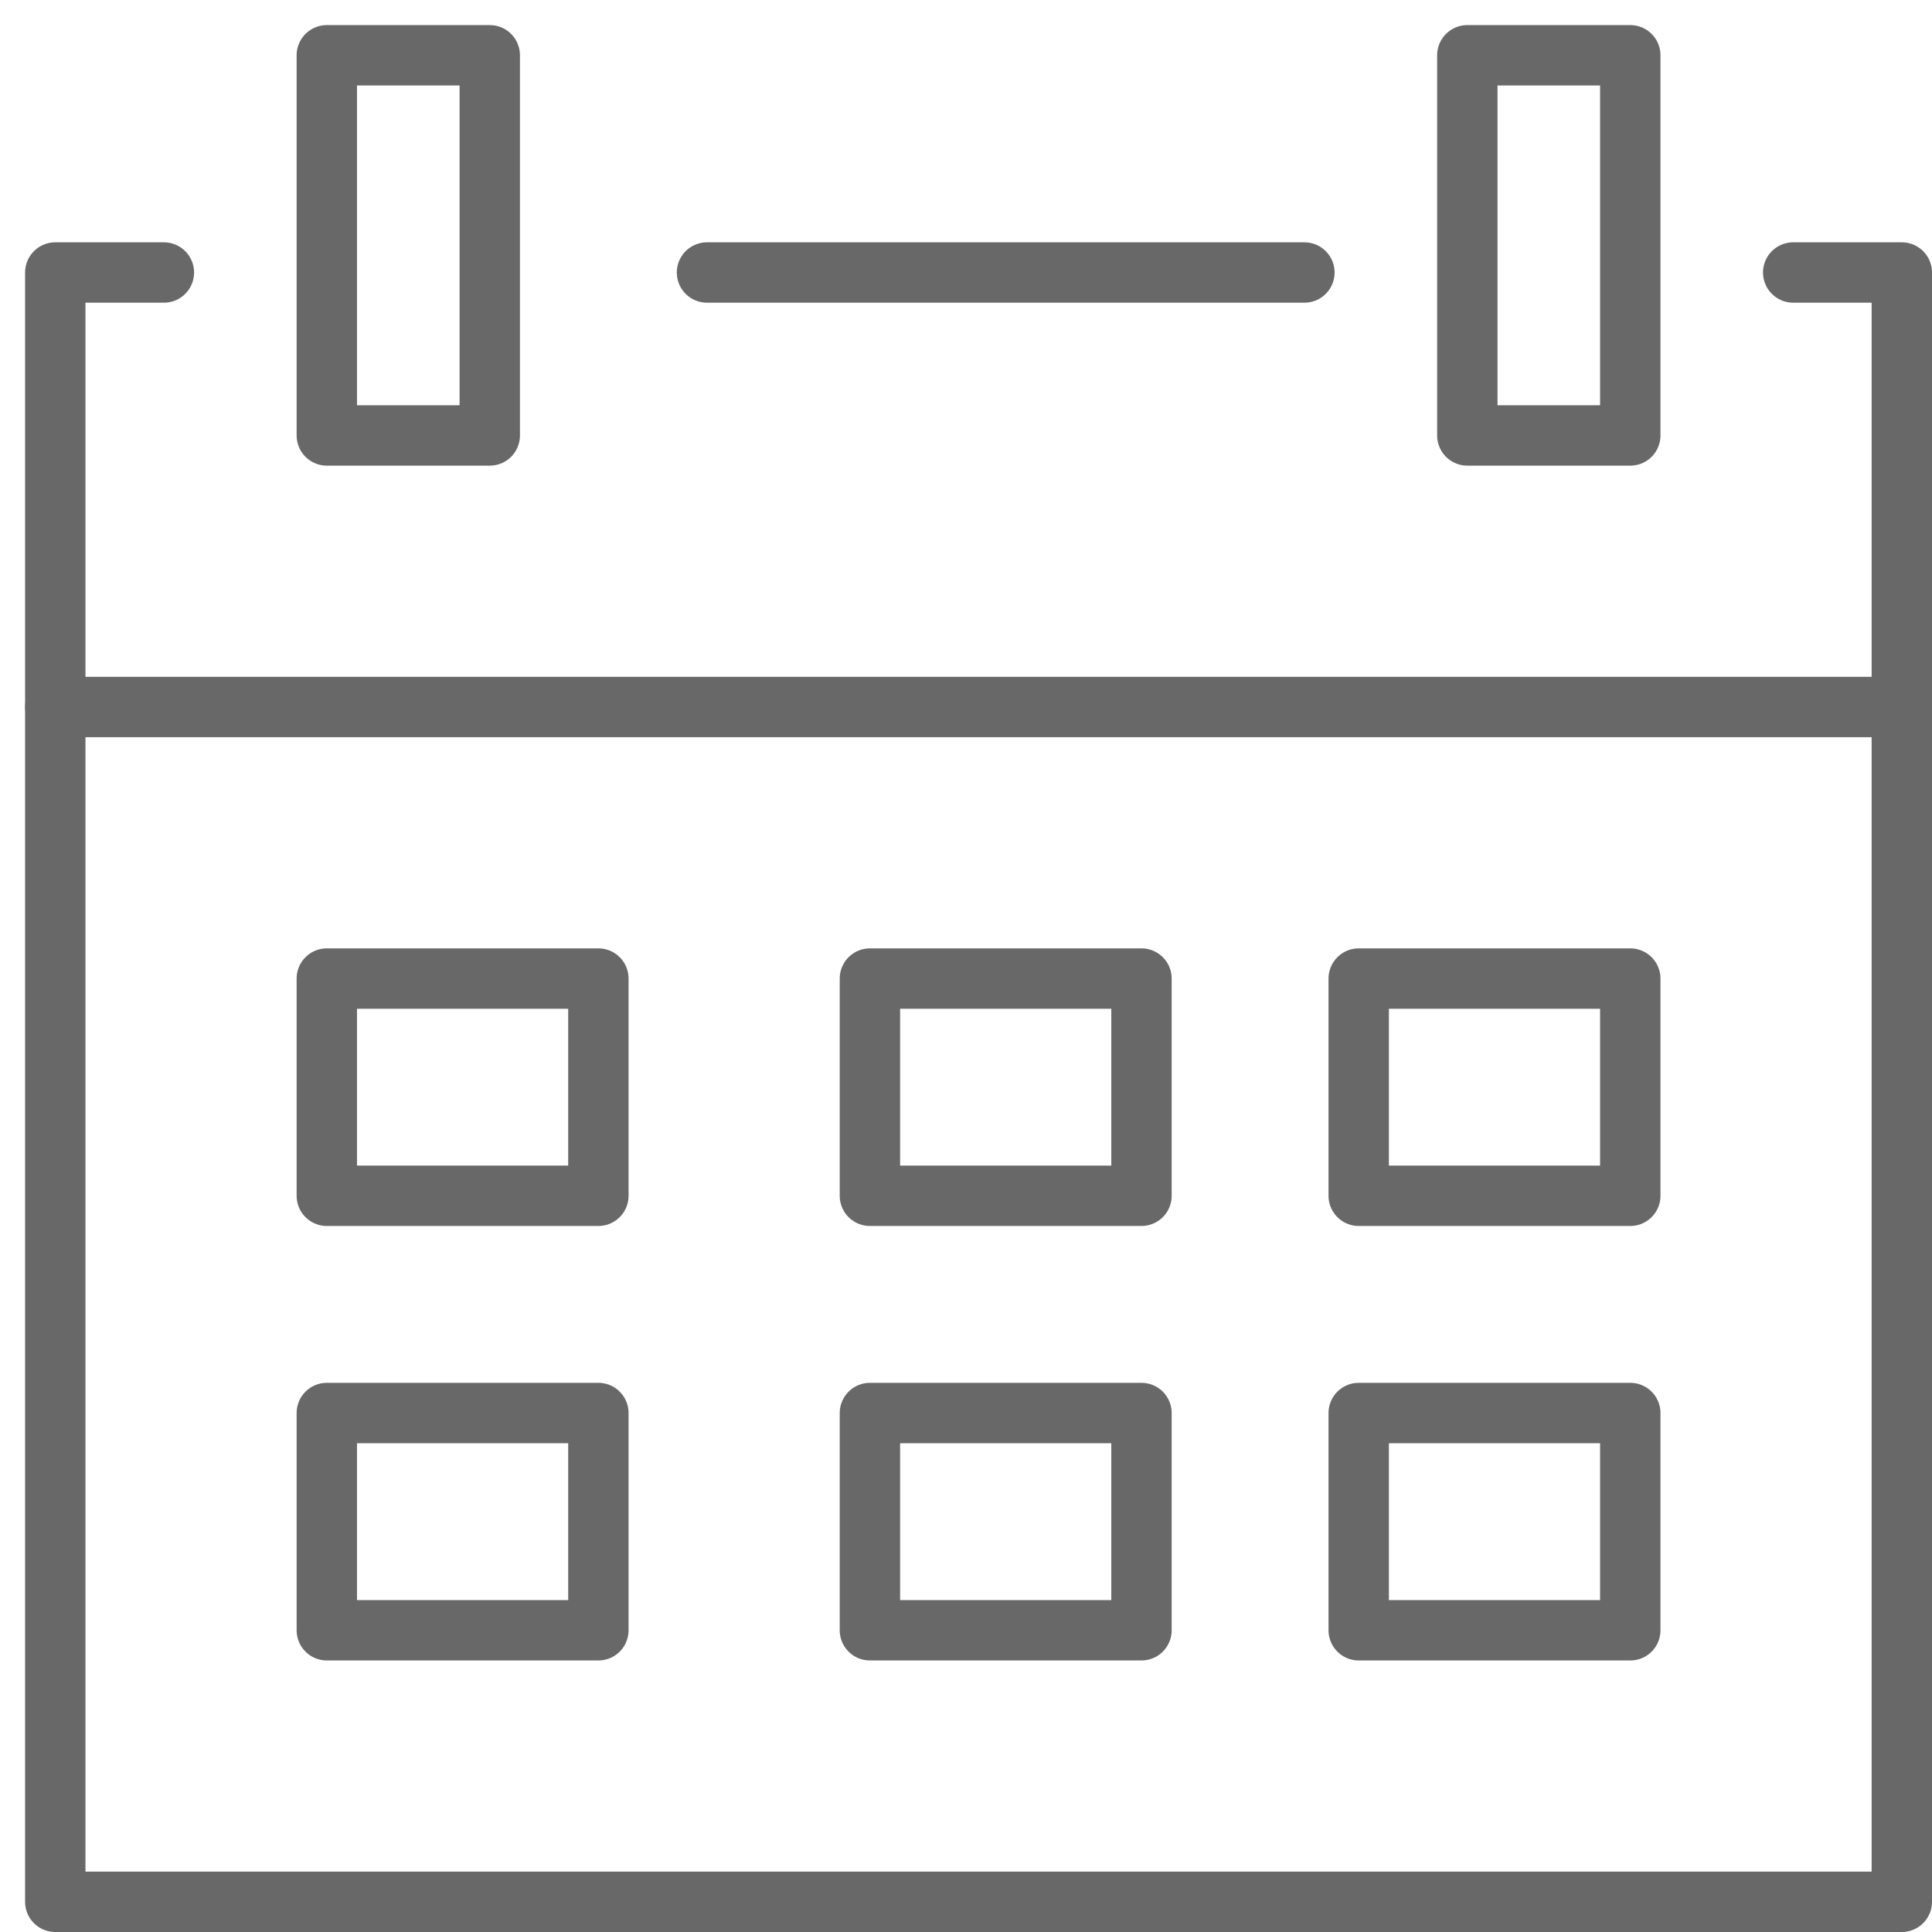
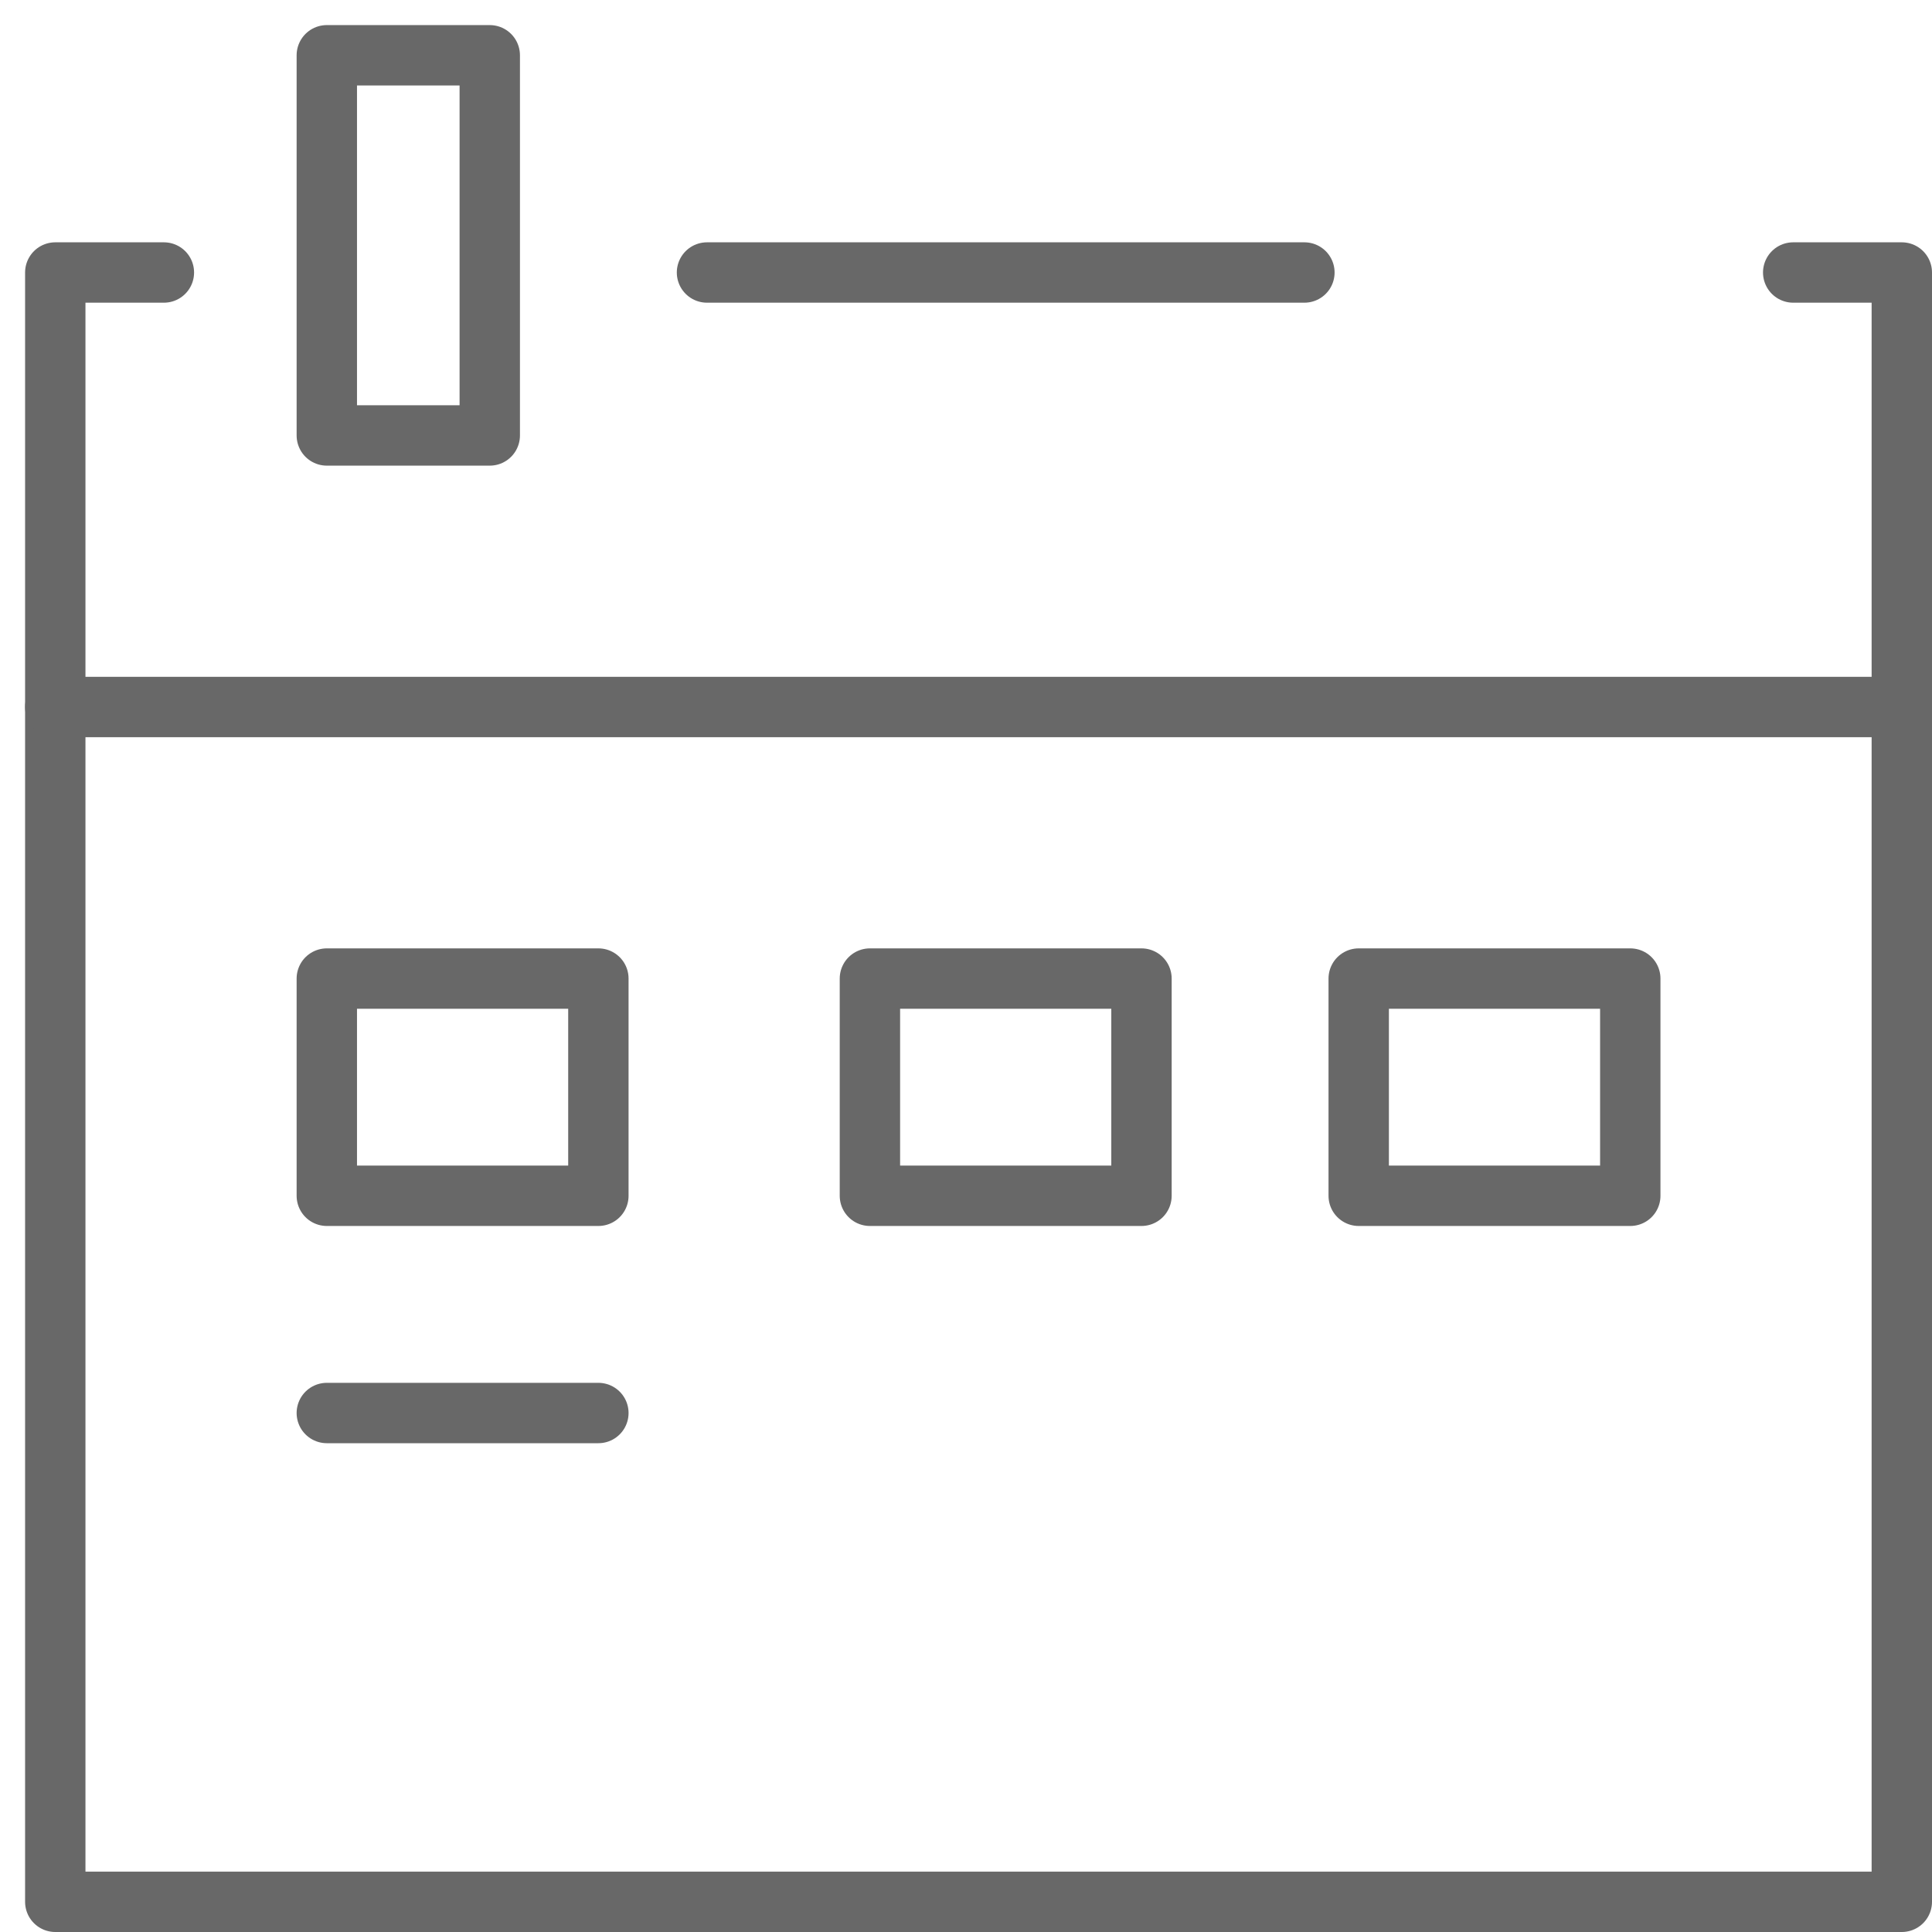
<svg xmlns="http://www.w3.org/2000/svg" width="64" height="64" viewBox="0 0 64 64" fill="none">
  <path d="M23.42 9.027H43.21" stroke="#686868" stroke-width="2" stroke-linecap="round" stroke-linejoin="round" />
  <path d="M59.402 9.027H63V63H1.831V9.027H5.429" stroke="#686868" stroke-width="2" stroke-linecap="round" stroke-linejoin="round" />
  <path d="M16.224 1.831H10.826V14.425H16.224V1.831Z" stroke="#686868" stroke-width="2" stroke-linecap="round" stroke-linejoin="round" />
-   <path d="M54.005 1.831H48.607V14.425H54.005V1.831Z" stroke="#686868" stroke-width="2" stroke-linecap="round" stroke-linejoin="round" />
  <path d="M63 23.42H1.831" stroke="#686868" stroke-width="2" stroke-linecap="round" stroke-linejoin="round" />
  <path d="M19.822 32.416H10.826V39.612H19.822V32.416Z" stroke="#686868" stroke-width="2" stroke-linecap="round" stroke-linejoin="round" />
  <path d="M37.813 32.416H28.817V39.612H37.813V32.416Z" stroke="#686868" stroke-width="2" stroke-linecap="round" stroke-linejoin="round" />
  <path d="M54.005 32.416H45.009V39.612H54.005V32.416Z" stroke="#686868" stroke-width="2" stroke-linecap="round" stroke-linejoin="round" />
-   <path d="M19.822 46.808H10.826V54.005H19.822V46.808Z" stroke="#686868" stroke-width="2" stroke-linecap="round" stroke-linejoin="round" />
-   <path d="M37.813 46.808H28.817V54.005H37.813V46.808Z" stroke="#686868" stroke-width="2" stroke-linecap="round" stroke-linejoin="round" />
-   <path d="M54.005 46.808H45.009V54.005H54.005V46.808Z" stroke="#686868" stroke-width="2" stroke-linecap="round" stroke-linejoin="round" />
+   <path d="M19.822 46.808H10.826H19.822V46.808Z" stroke="#686868" stroke-width="2" stroke-linecap="round" stroke-linejoin="round" />
</svg>